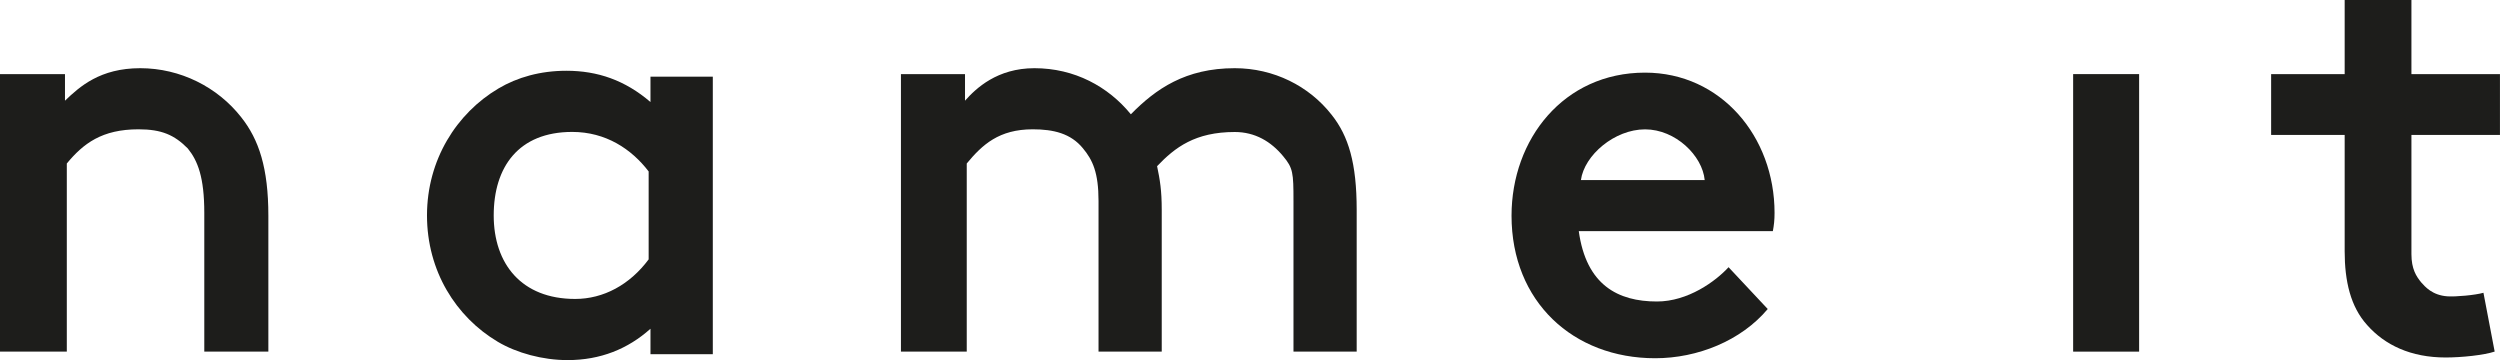
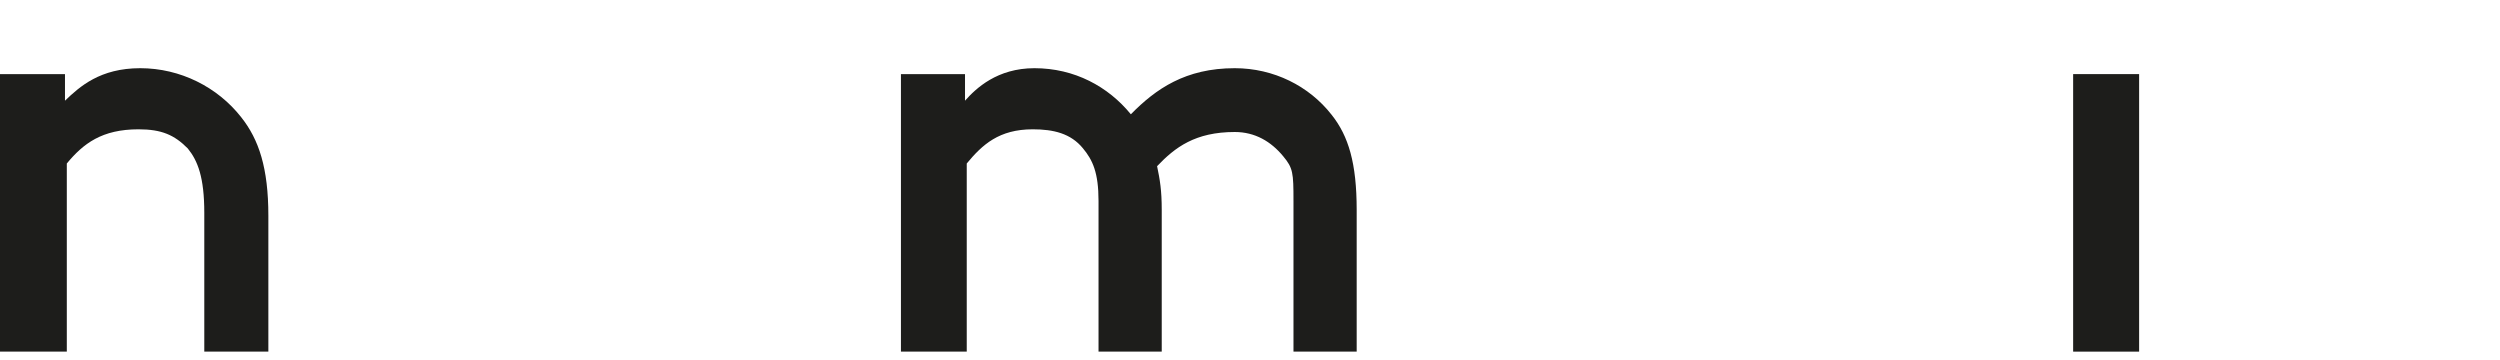
<svg xmlns="http://www.w3.org/2000/svg" id="Layer_1" data-name="Layer 1" viewBox="0 0 575.54 82.9">
  <defs>
    <style>
      .cls-1 {
        fill: #1d1d1b;
        stroke-width: 0px;
      }
    </style>
  </defs>
  <g>
    <path class="cls-1" d="m14.96,23.18c3.4-3.26,8.08-7.48,17.32-7.48s17.81,4.35,23.25,11.29c4.08,5.15,6.25,11.68,6.25,22.69v31.26h-14.75v-31.95c0-8.15-1.49-11.96-3.8-14.81-3.08-3.12-6.04-4.41-11.34-4.41-8.43,0-12.7,3.27-16.51,7.87v43.3H0V17.06h14.96v6.12Z" />
-     <path class="cls-1" d="m149.33,39.47c-3.94-5.15-9.85-9.1-17.6-9.1-12.37,0-18.07,8.09-18.07,19.22s6.38,19.23,18.75,19.23c6.52,0,12.57-3.26,16.92-9.11v-20.24Zm.41,36.22c-5.17,4.63-11.49,7.21-19.09,7.21-5.71,0-11.69-1.63-16.04-4.21-9.65-5.72-16.31-16.31-16.31-29.1s6.8-23.51,16.45-29.22c4.35-2.58,9.65-4.08,15.63-4.08,7.21,0,13.52,2.18,19.37,7.2v-5.84h14.35v63.89h-14.35v-5.85Z" />
    <path class="cls-1" d="m222.16,17.06v6.12c2.54-2.86,7.42-7.48,15.98-7.48,9.23,0,16.98,4.22,22.2,10.61,5.74-5.84,12.56-10.61,23.92-10.61,8.95,0,17.11,4.08,22.32,10.75,3.88,4.89,5.75,11.13,5.75,21.88v32.62h-14.55v-34.67c0-6.52-.1-7.59-2.37-10.31-2.81-3.4-6.48-5.58-11.15-5.58-9.09,0-13.74,3.52-17.88,7.87.66,3.13,1.07,5.58,1.07,10.06v32.62h-14.55v-34.67c0-6.52-1.34-9.43-3.61-12.15-2.8-3.4-6.73-4.35-11.54-4.35-7.75,0-11.59,3.52-15.19,7.87v43.3h-15.15V17.06h14.75Z" />
  </g>
  <rect class="cls-1" x="477.27" y="17.06" width="15.19" height="63.89" />
  <g>
-     <path class="cls-1" d="m574.31,80.94c-2.44.82-7.61,1.36-11.28,1.36-8.02,0-14-2.86-18.08-7.47-3.81-4.22-5.17-10.07-5.17-17v-26.76h-16.93v-14.01h16.93V0h15.37v17.06h20.38v14.01h-20.38v27.45c0,3.39,1.11,5.1,2.25,6.49.87.96,2.52,2.96,6.03,3.21,1.9.13,6.4-.27,8.3-.82l2.58,13.53Z" />
-     <path class="cls-1" d="m363.95,41.46c.78-5.73,7.74-11.68,14.77-11.68s13.21,6.08,13.73,11.68h-28.5Zm34,20.05c-2.99,3.25-9.34,7.9-16.5,7.9-8.98,0-16.29-3.8-17.99-16.2h44.68c.26-1.43.39-2.51.39-4.2,0-17.58-12.37-32.29-29.82-32.29-18.75,0-30.73,15.36-30.73,32.94,0,19.79,14.19,32.81,33.07,32.81,9.77,0,19.79-4.04,25.91-11.33l-9.02-9.63Z" />
-   </g>
+     </g>
</svg>